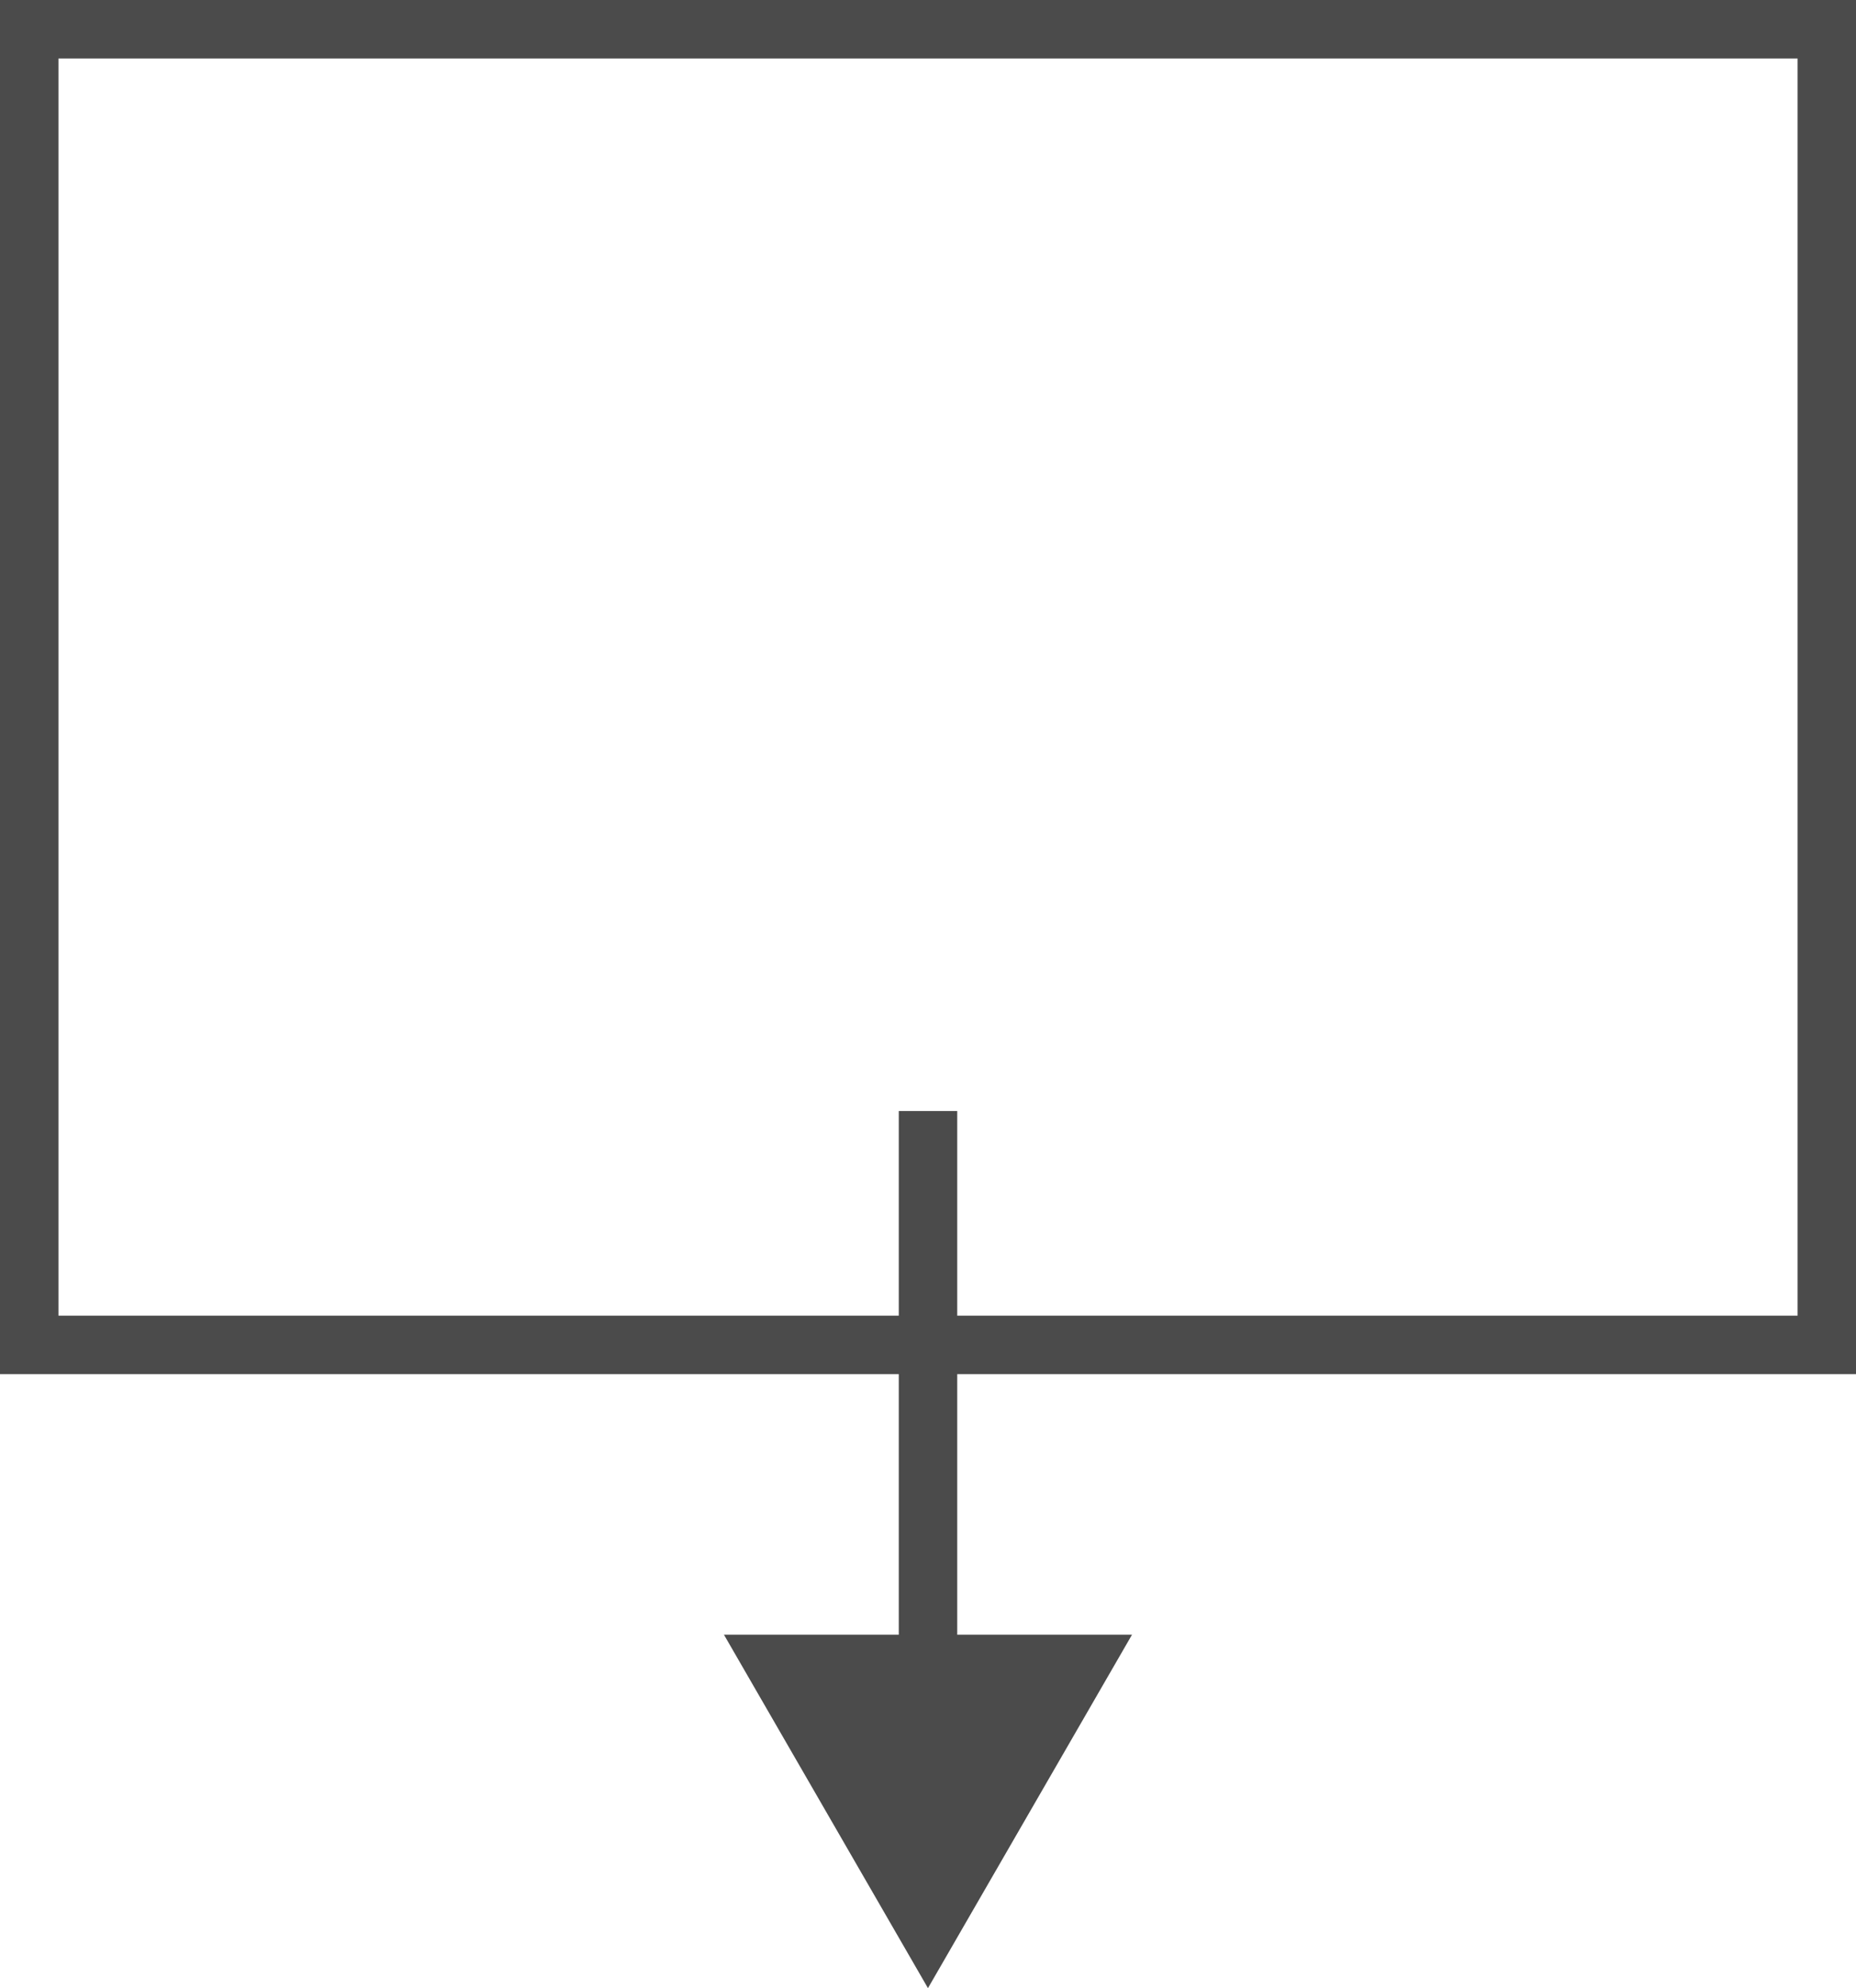
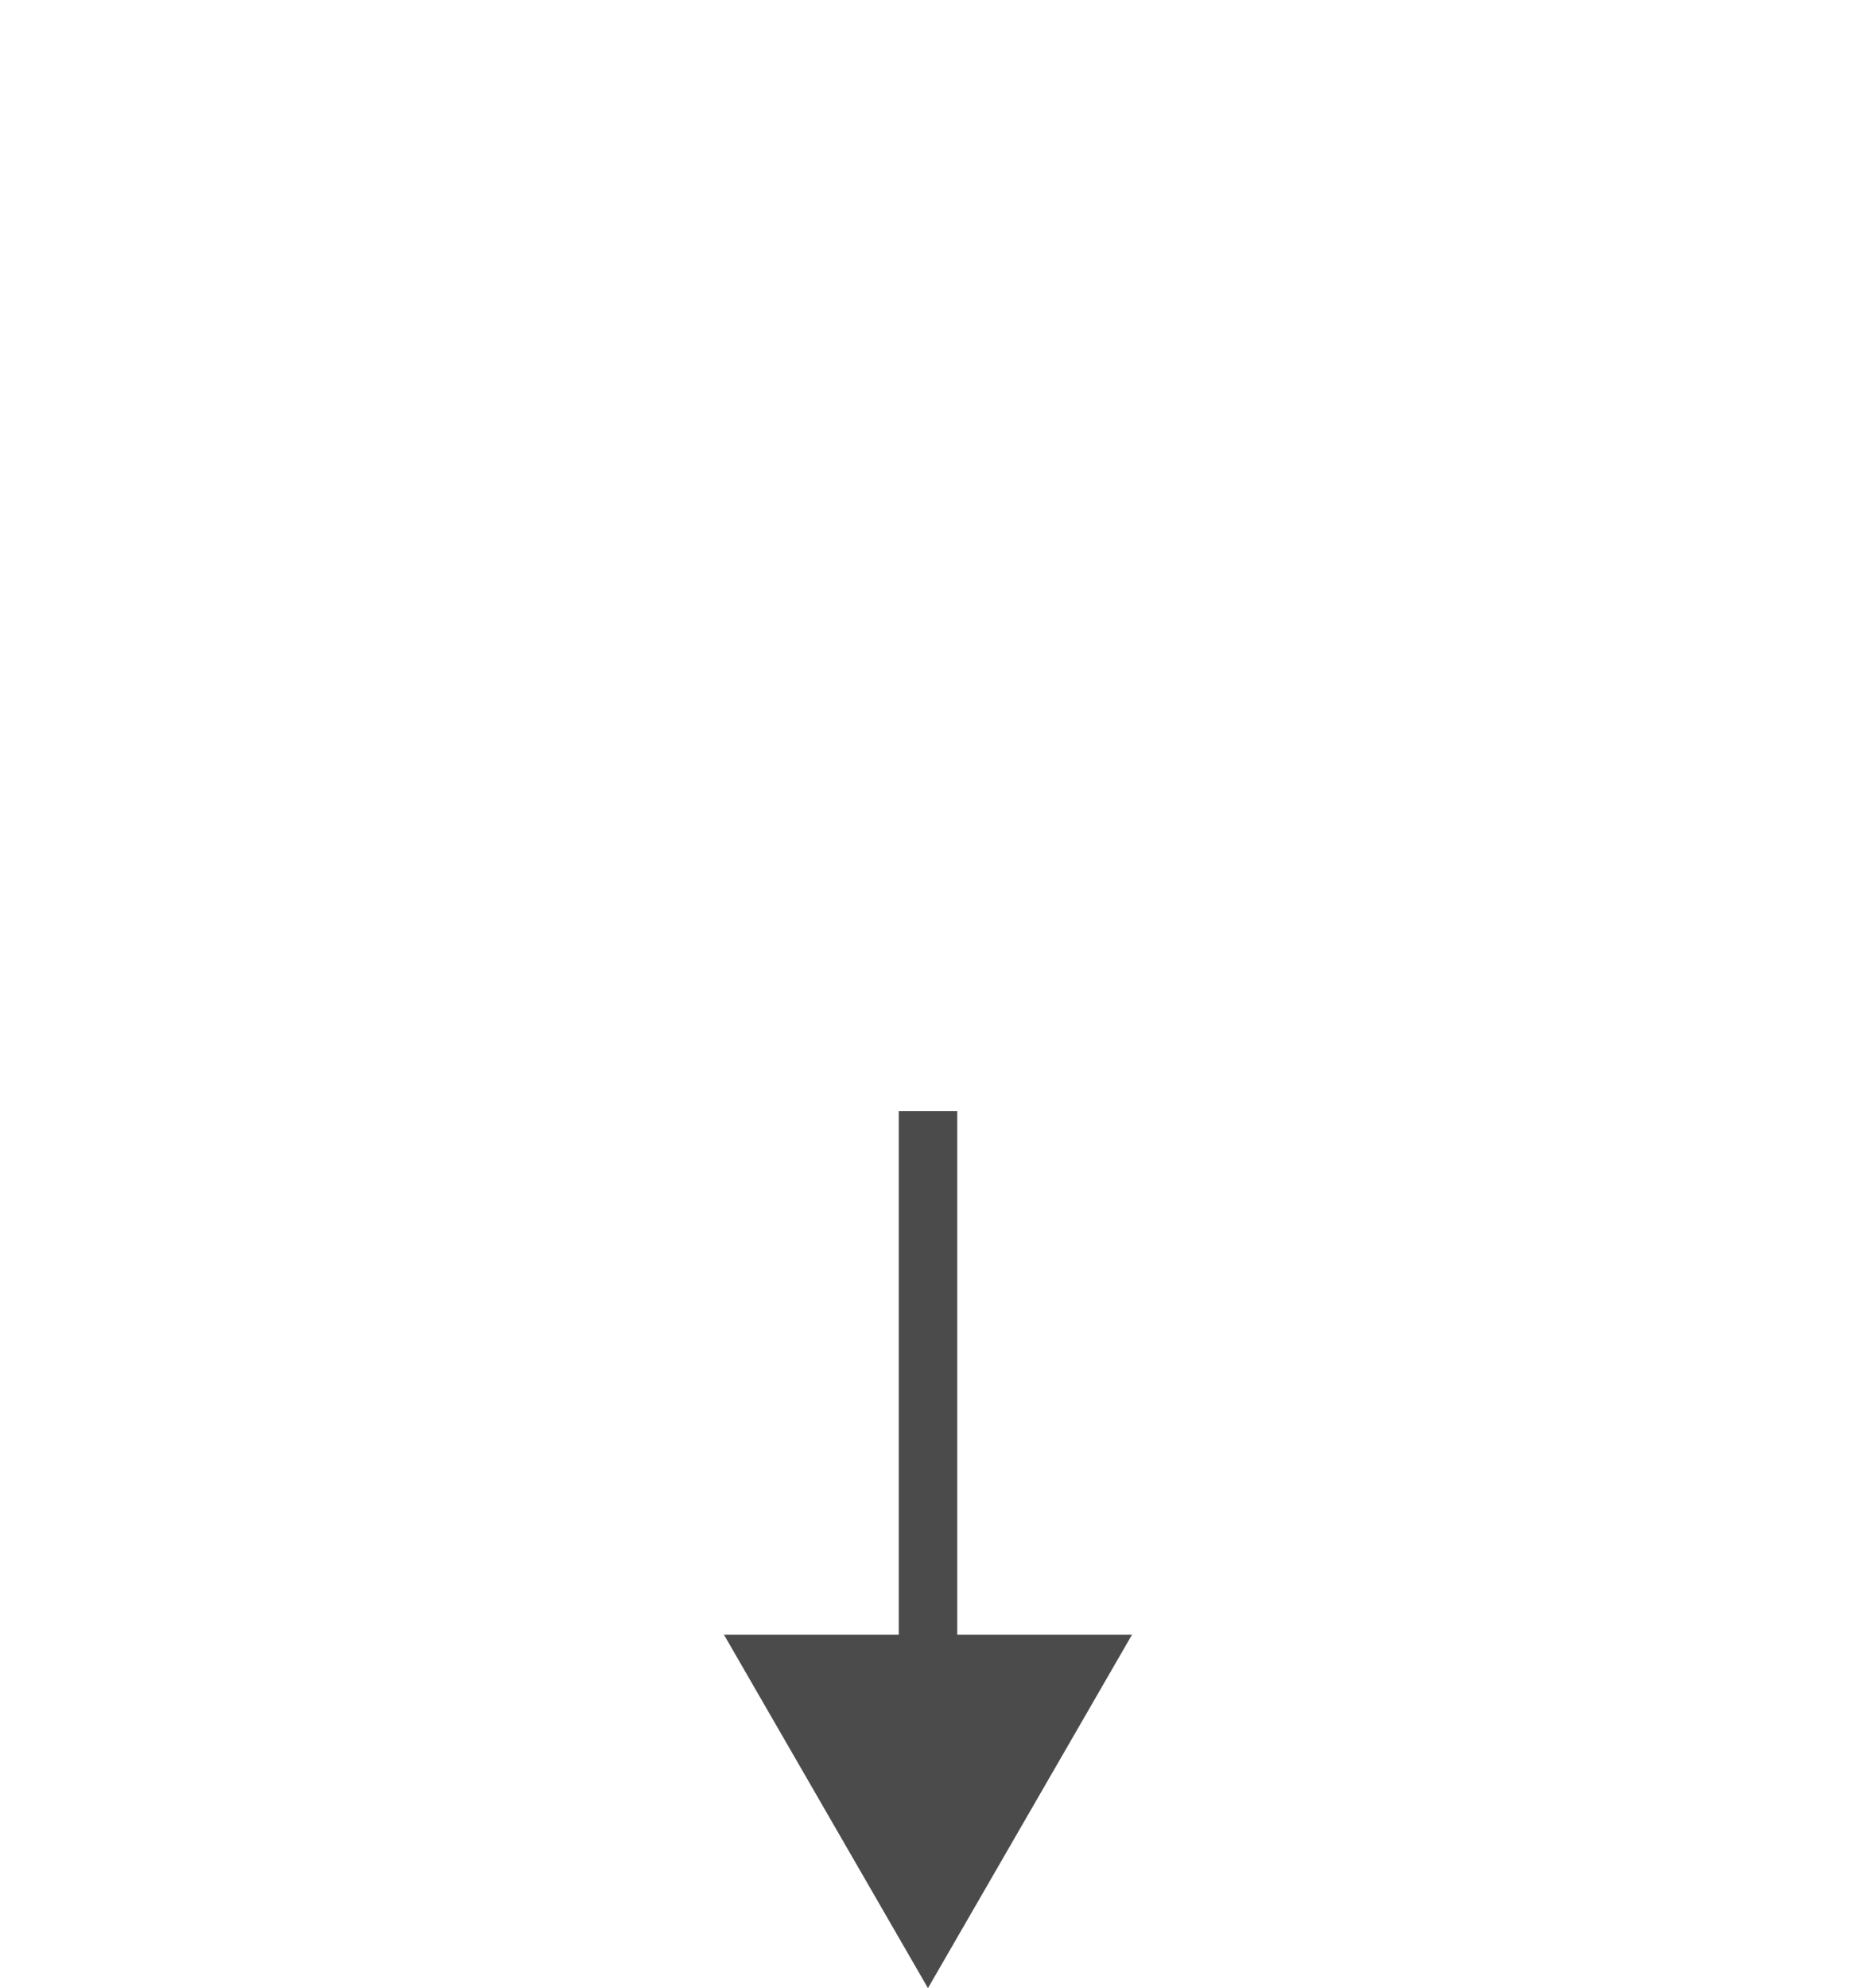
<svg xmlns="http://www.w3.org/2000/svg" width="49.21" height="52.697" viewBox="0 0 49.21 52.697">
  <defs>
    <style>.a{fill:#4b4b4b;}</style>
  </defs>
  <g transform="translate(-252.125 -4487)">
-     <path class="a" d="M301.335,4523.423h-49.21V4487h49.21Zm-47.66-1.55h46.111V4488.55H253.675Z" />
    <g transform="translate(271.32 4516.449)">
      <rect class="a" width="1.55" height="15.464" transform="translate(4.635)" />
      <g transform="translate(0 13.881)">
-         <path class="a" d="M276.894,4542.912l5.409,9.368,5.41-9.368Z" transform="translate(-276.894 -4542.912)" />
+         <path class="a" d="M276.894,4542.912l5.409,9.368,5.41-9.368" transform="translate(-276.894 -4542.912)" />
      </g>
    </g>
  </g>
</svg>